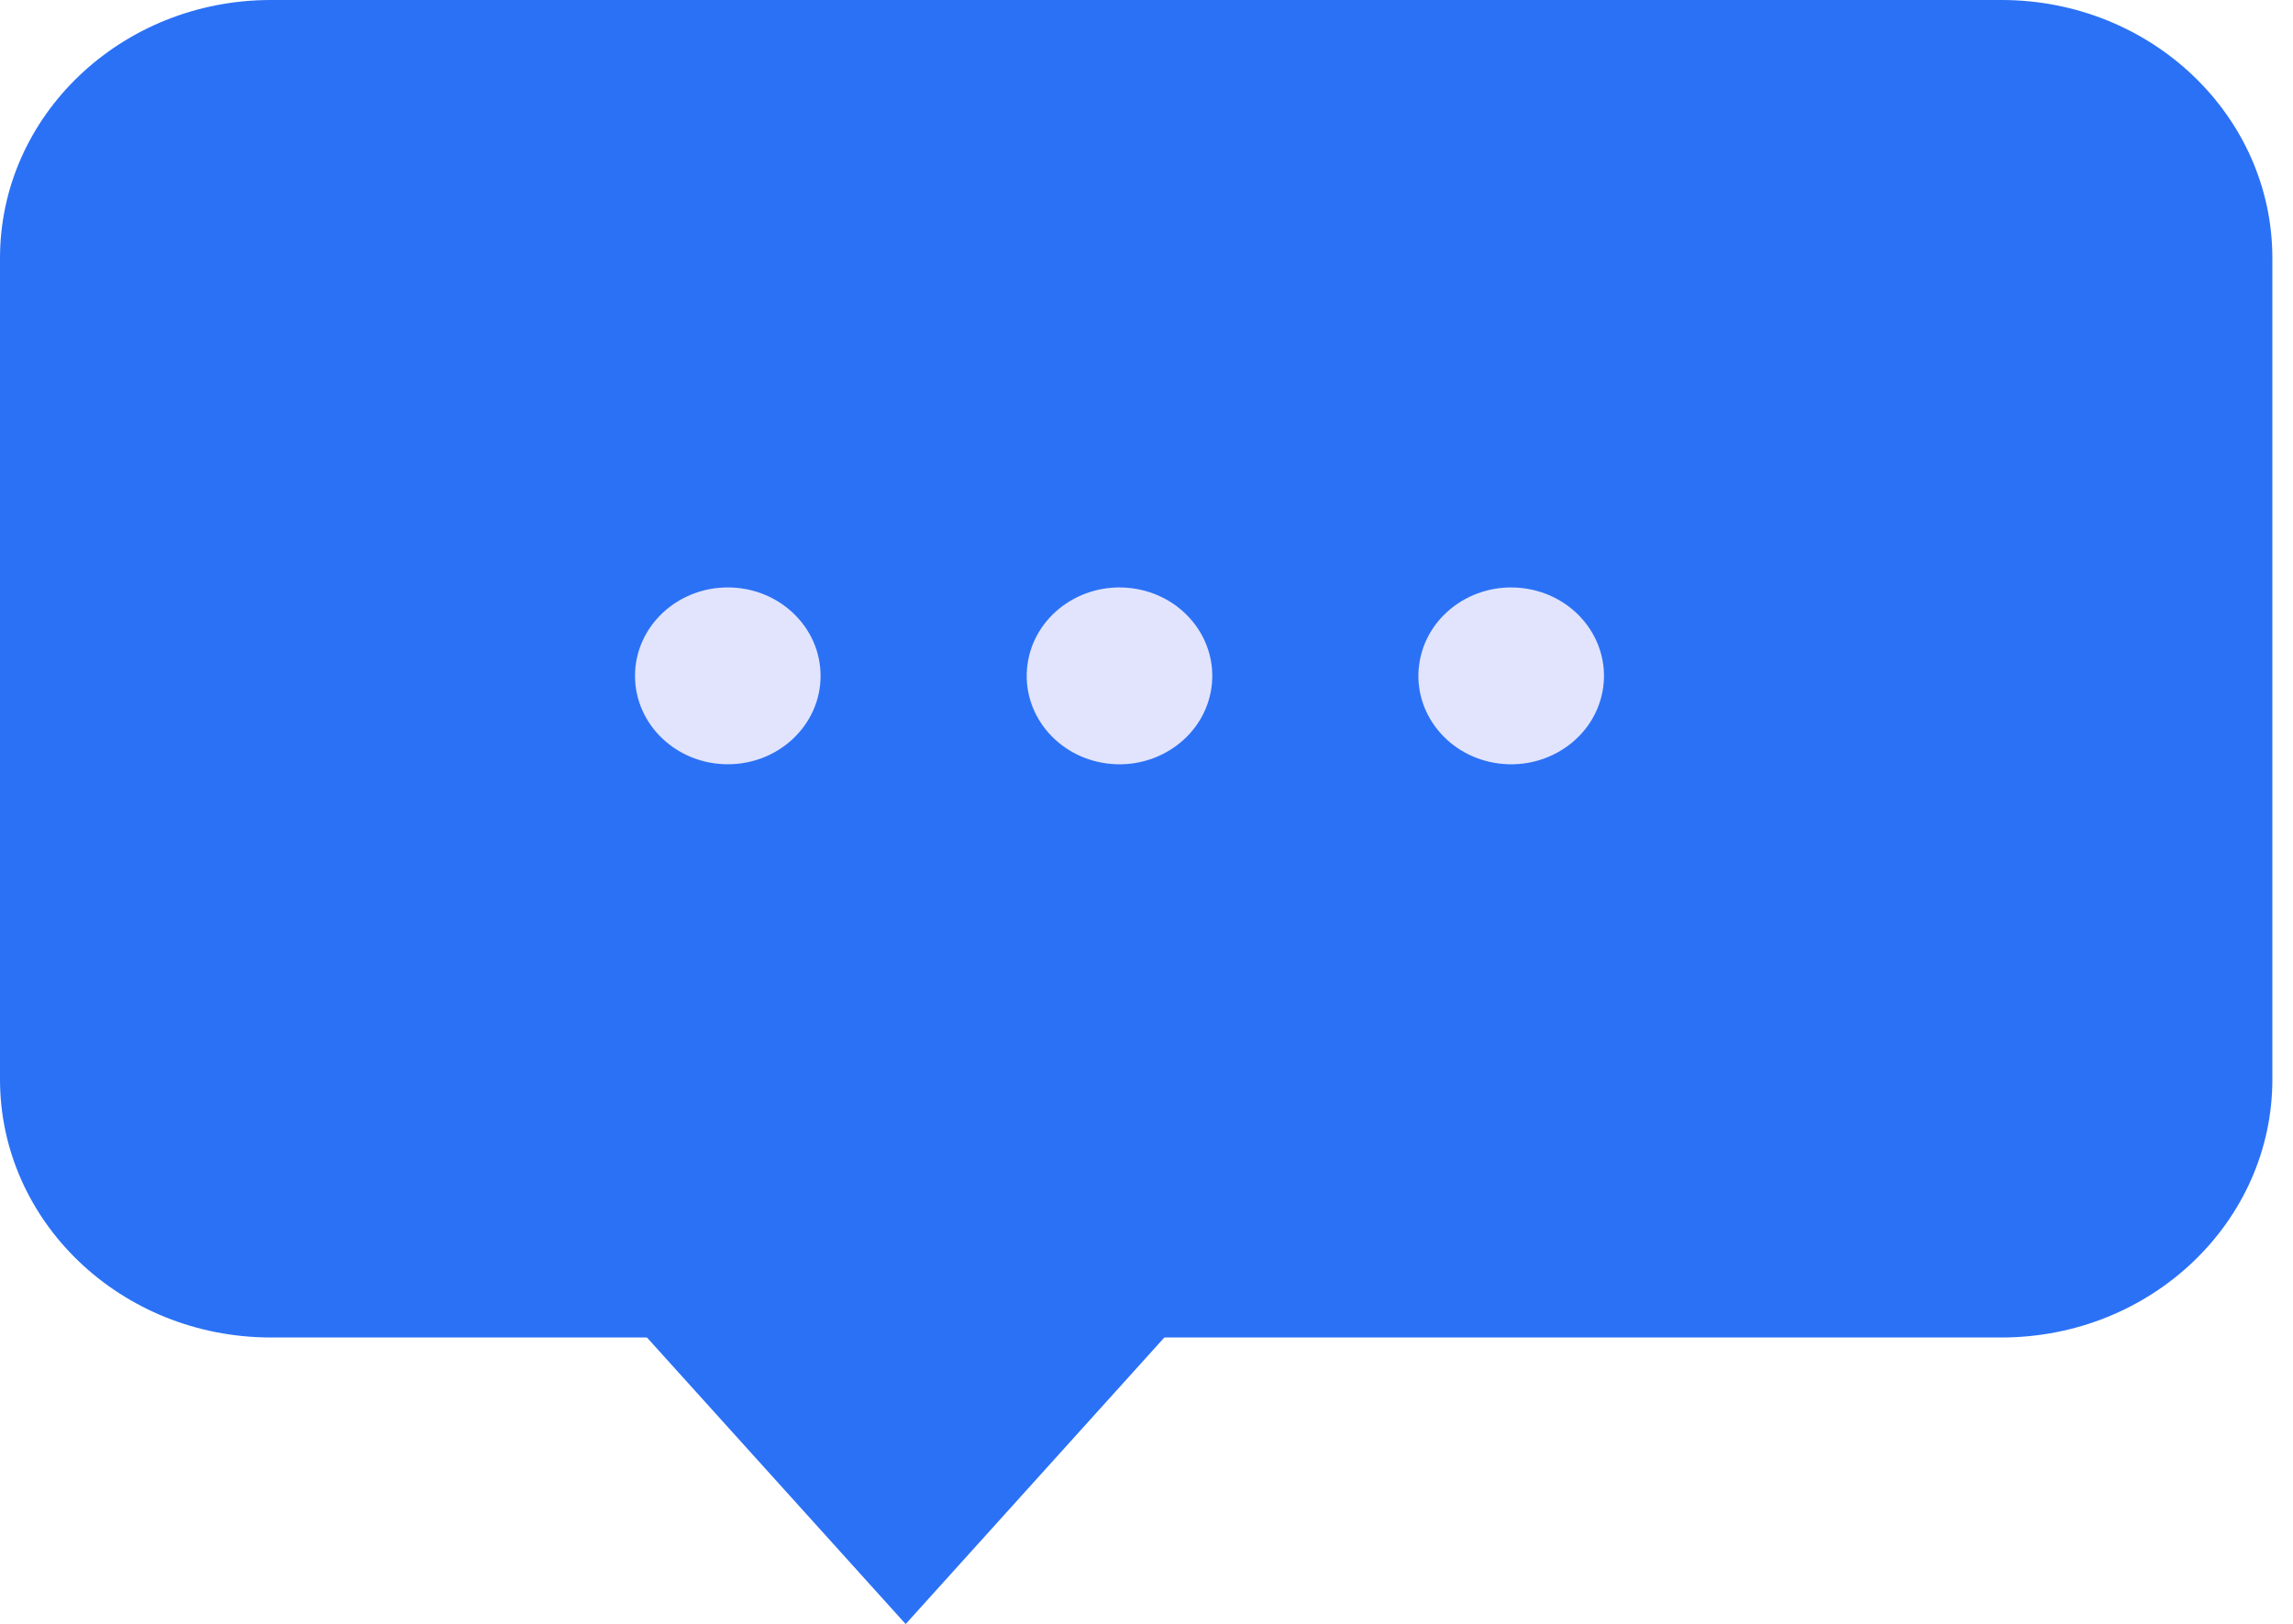
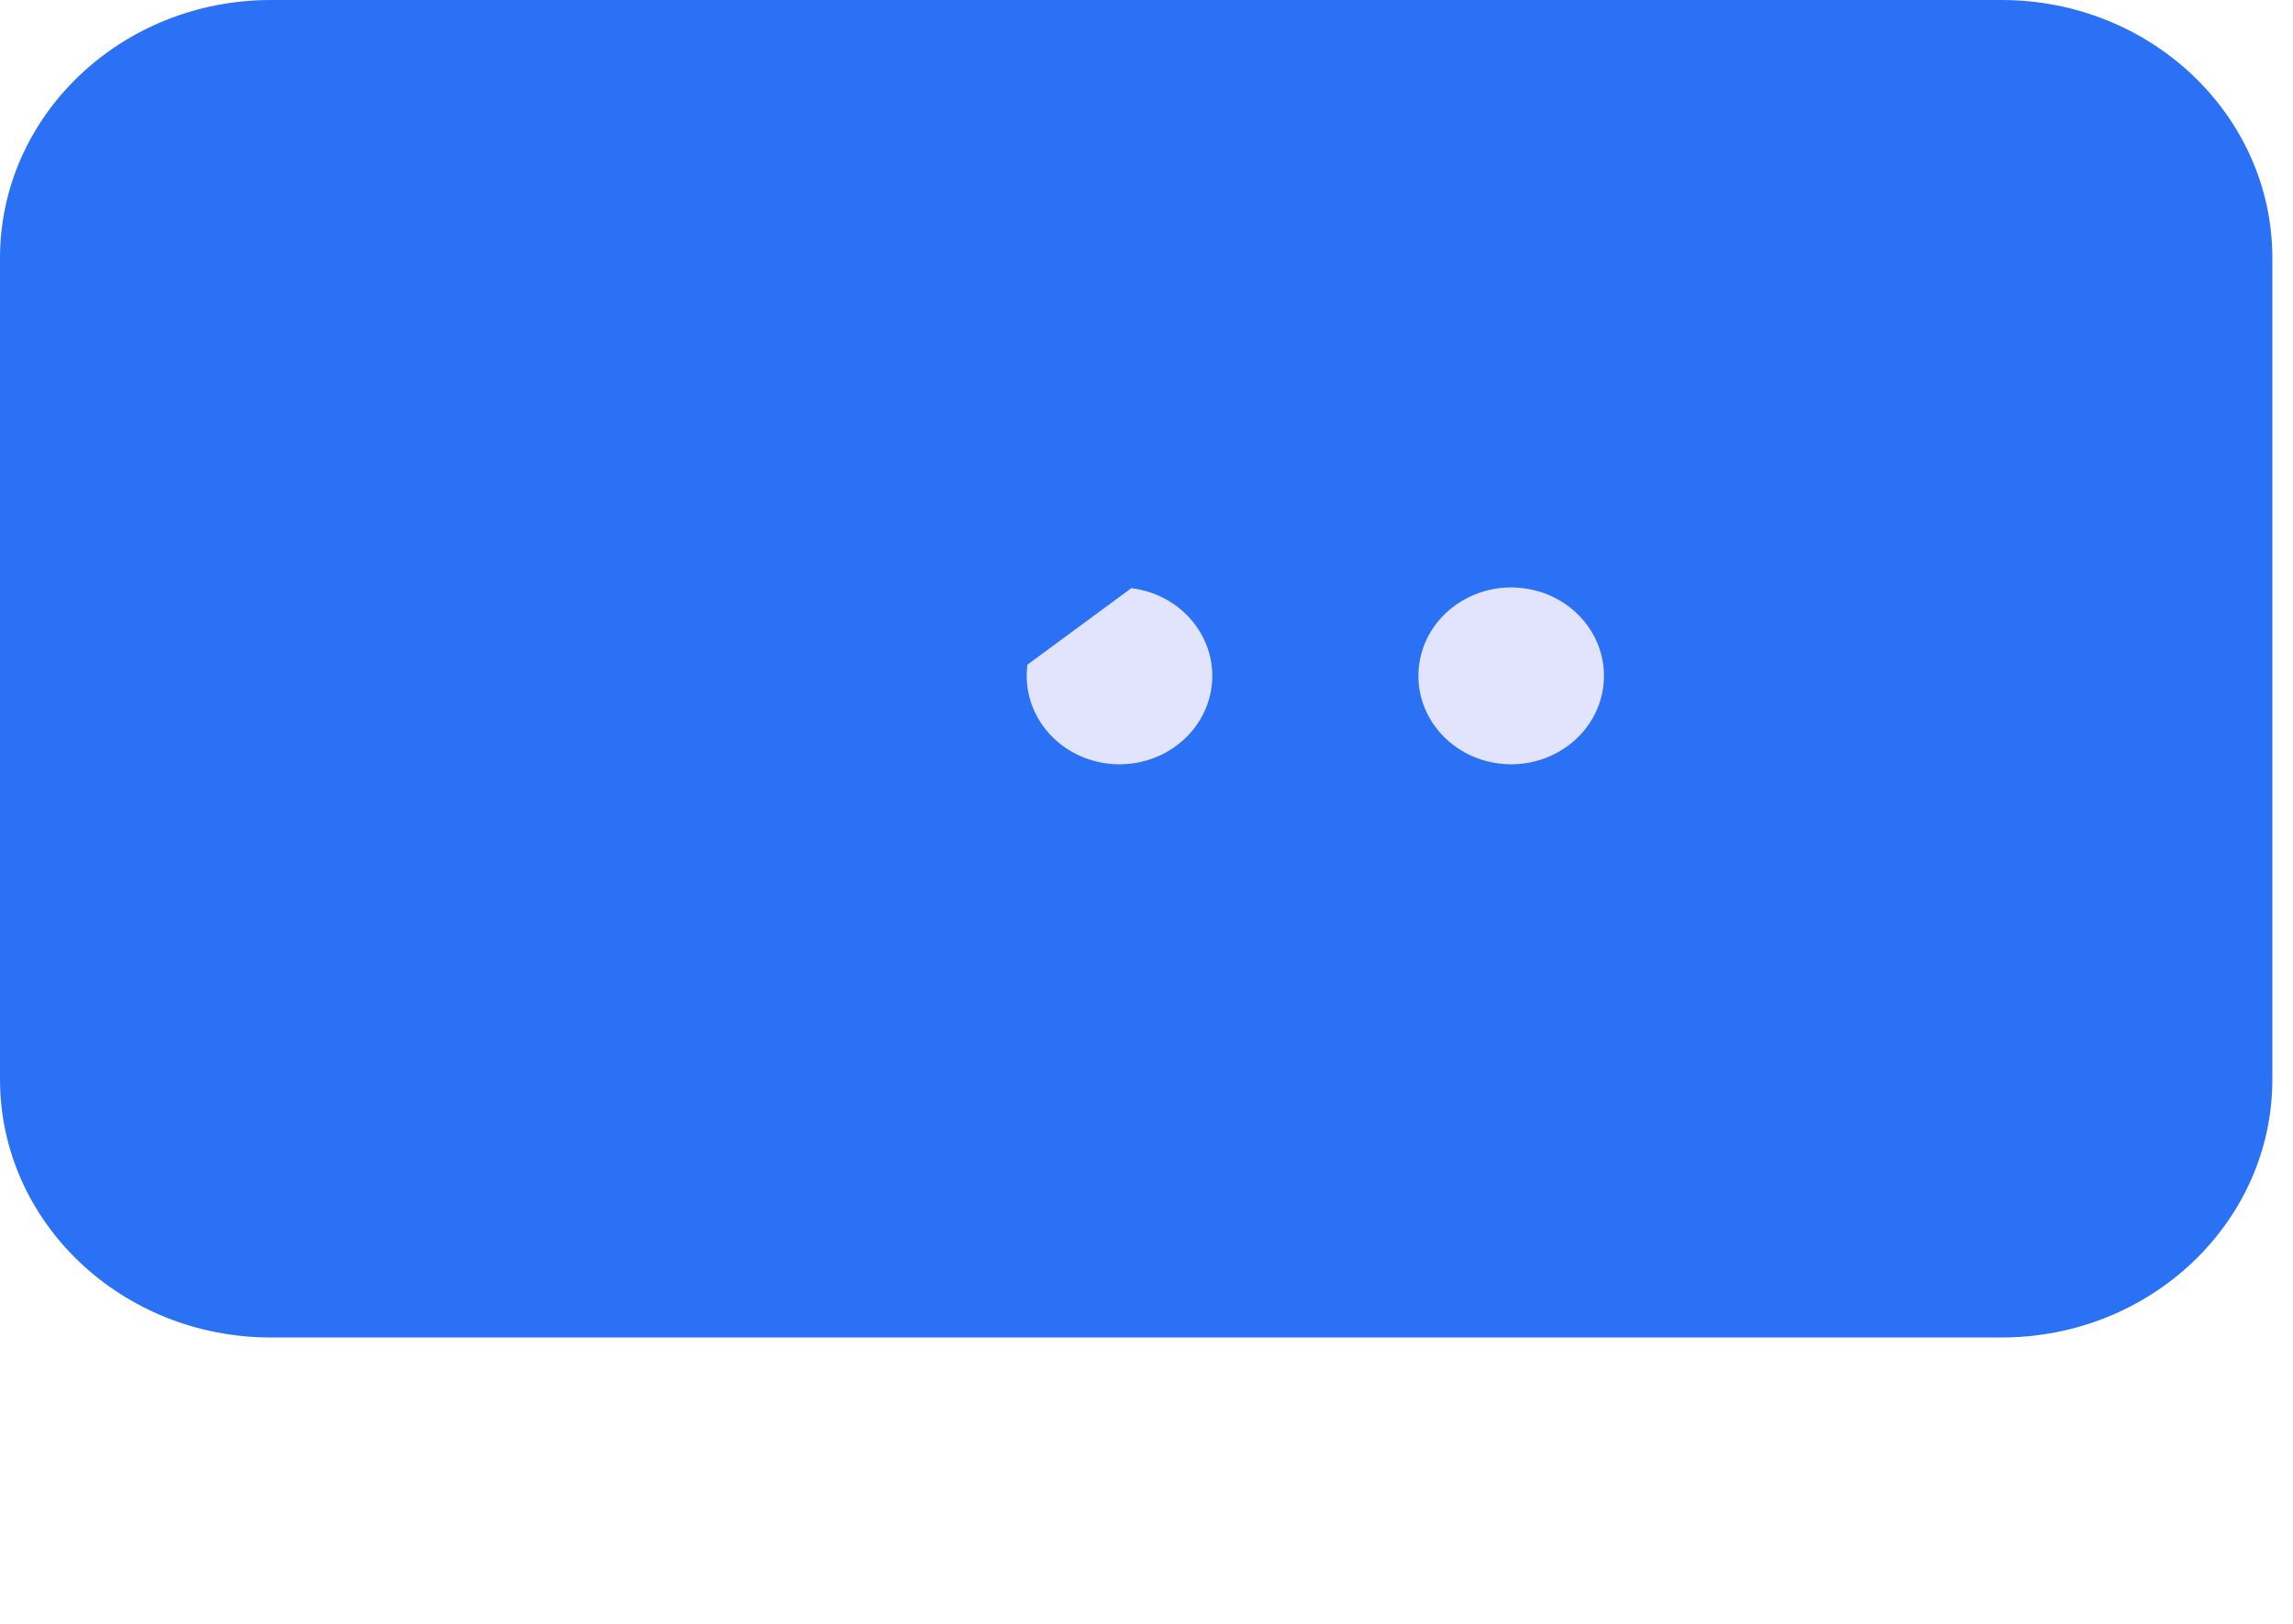
<svg xmlns="http://www.w3.org/2000/svg" width="96" height="68" viewBox="0 0 96 68" fill="none">
  <path d="M83.795 56.008H11.341C5.077 56.008 -0 51.168 -0 45.198V10.809C-0 4.839 5.077 2.67029e-05 11.341 2.67029e-05H83.795C90.059 2.67029e-05 95.136 4.839 95.136 10.809V45.198C95.136 51.168 90.059 56.008 83.795 56.008Z" fill="#2B71F6" />
-   <path d="M37.917 68.009L26.863 55.762H48.97L37.917 68.009Z" fill="#2B71F6" />
-   <path d="M34.355 28.302C34.355 30.347 32.616 32.004 30.471 32.004C28.326 32.004 26.586 30.347 26.586 28.302C26.586 26.257 28.326 24.599 30.471 24.599C32.616 24.599 34.355 26.257 34.355 28.302Z" fill="#E1E4FC" />
-   <path d="M47.364 24.63C49.491 24.89 50.995 26.745 50.723 28.773C50.449 30.802 48.503 32.235 46.375 31.975C44.247 31.715 42.744 29.86 43.016 27.832C43.289 25.803 45.236 24.369 47.364 24.63Z" fill="#E1E4FC" />
+   <path d="M47.364 24.63C49.491 24.89 50.995 26.745 50.723 28.773C50.449 30.802 48.503 32.235 46.375 31.975C44.247 31.715 42.744 29.86 43.016 27.832Z" fill="#E1E4FC" />
  <path d="M63.762 24.63C65.89 24.89 67.394 26.745 67.121 28.773C66.848 30.802 64.902 32.235 62.774 31.975C60.646 31.715 59.142 29.86 59.415 27.832C59.688 25.803 61.634 24.369 63.762 24.63Z" fill="#E1E4FC" />
</svg>